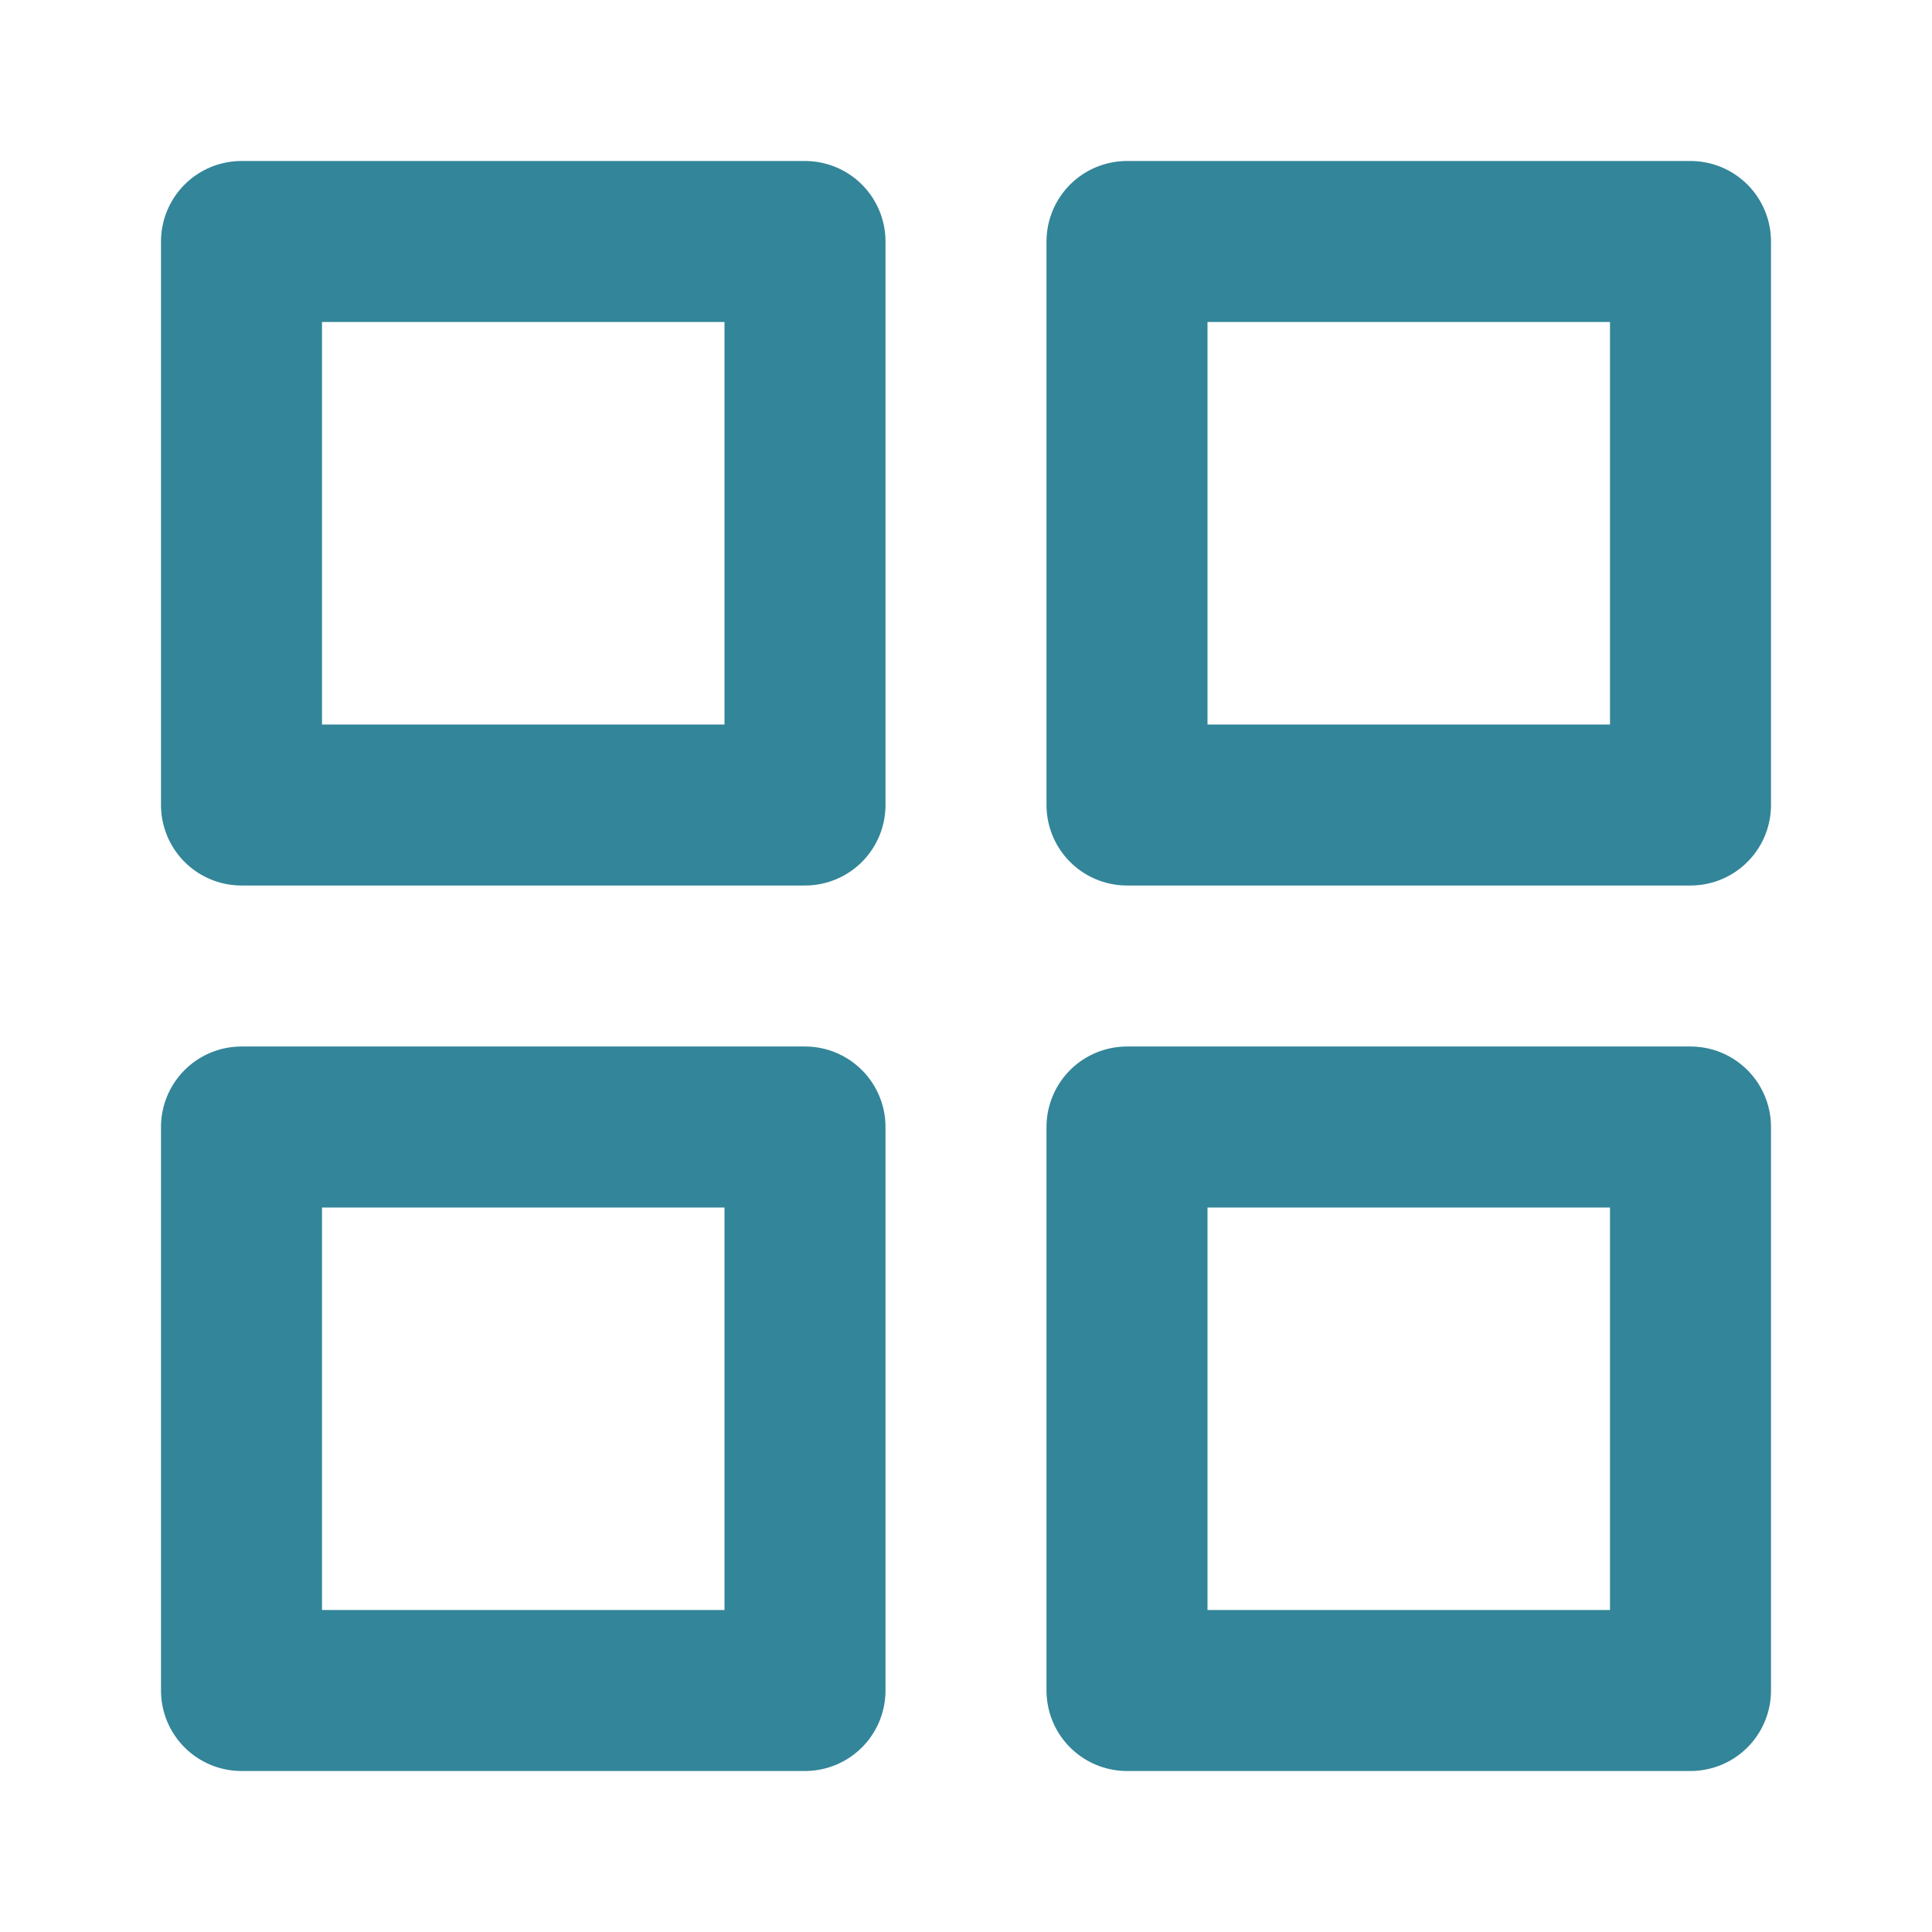
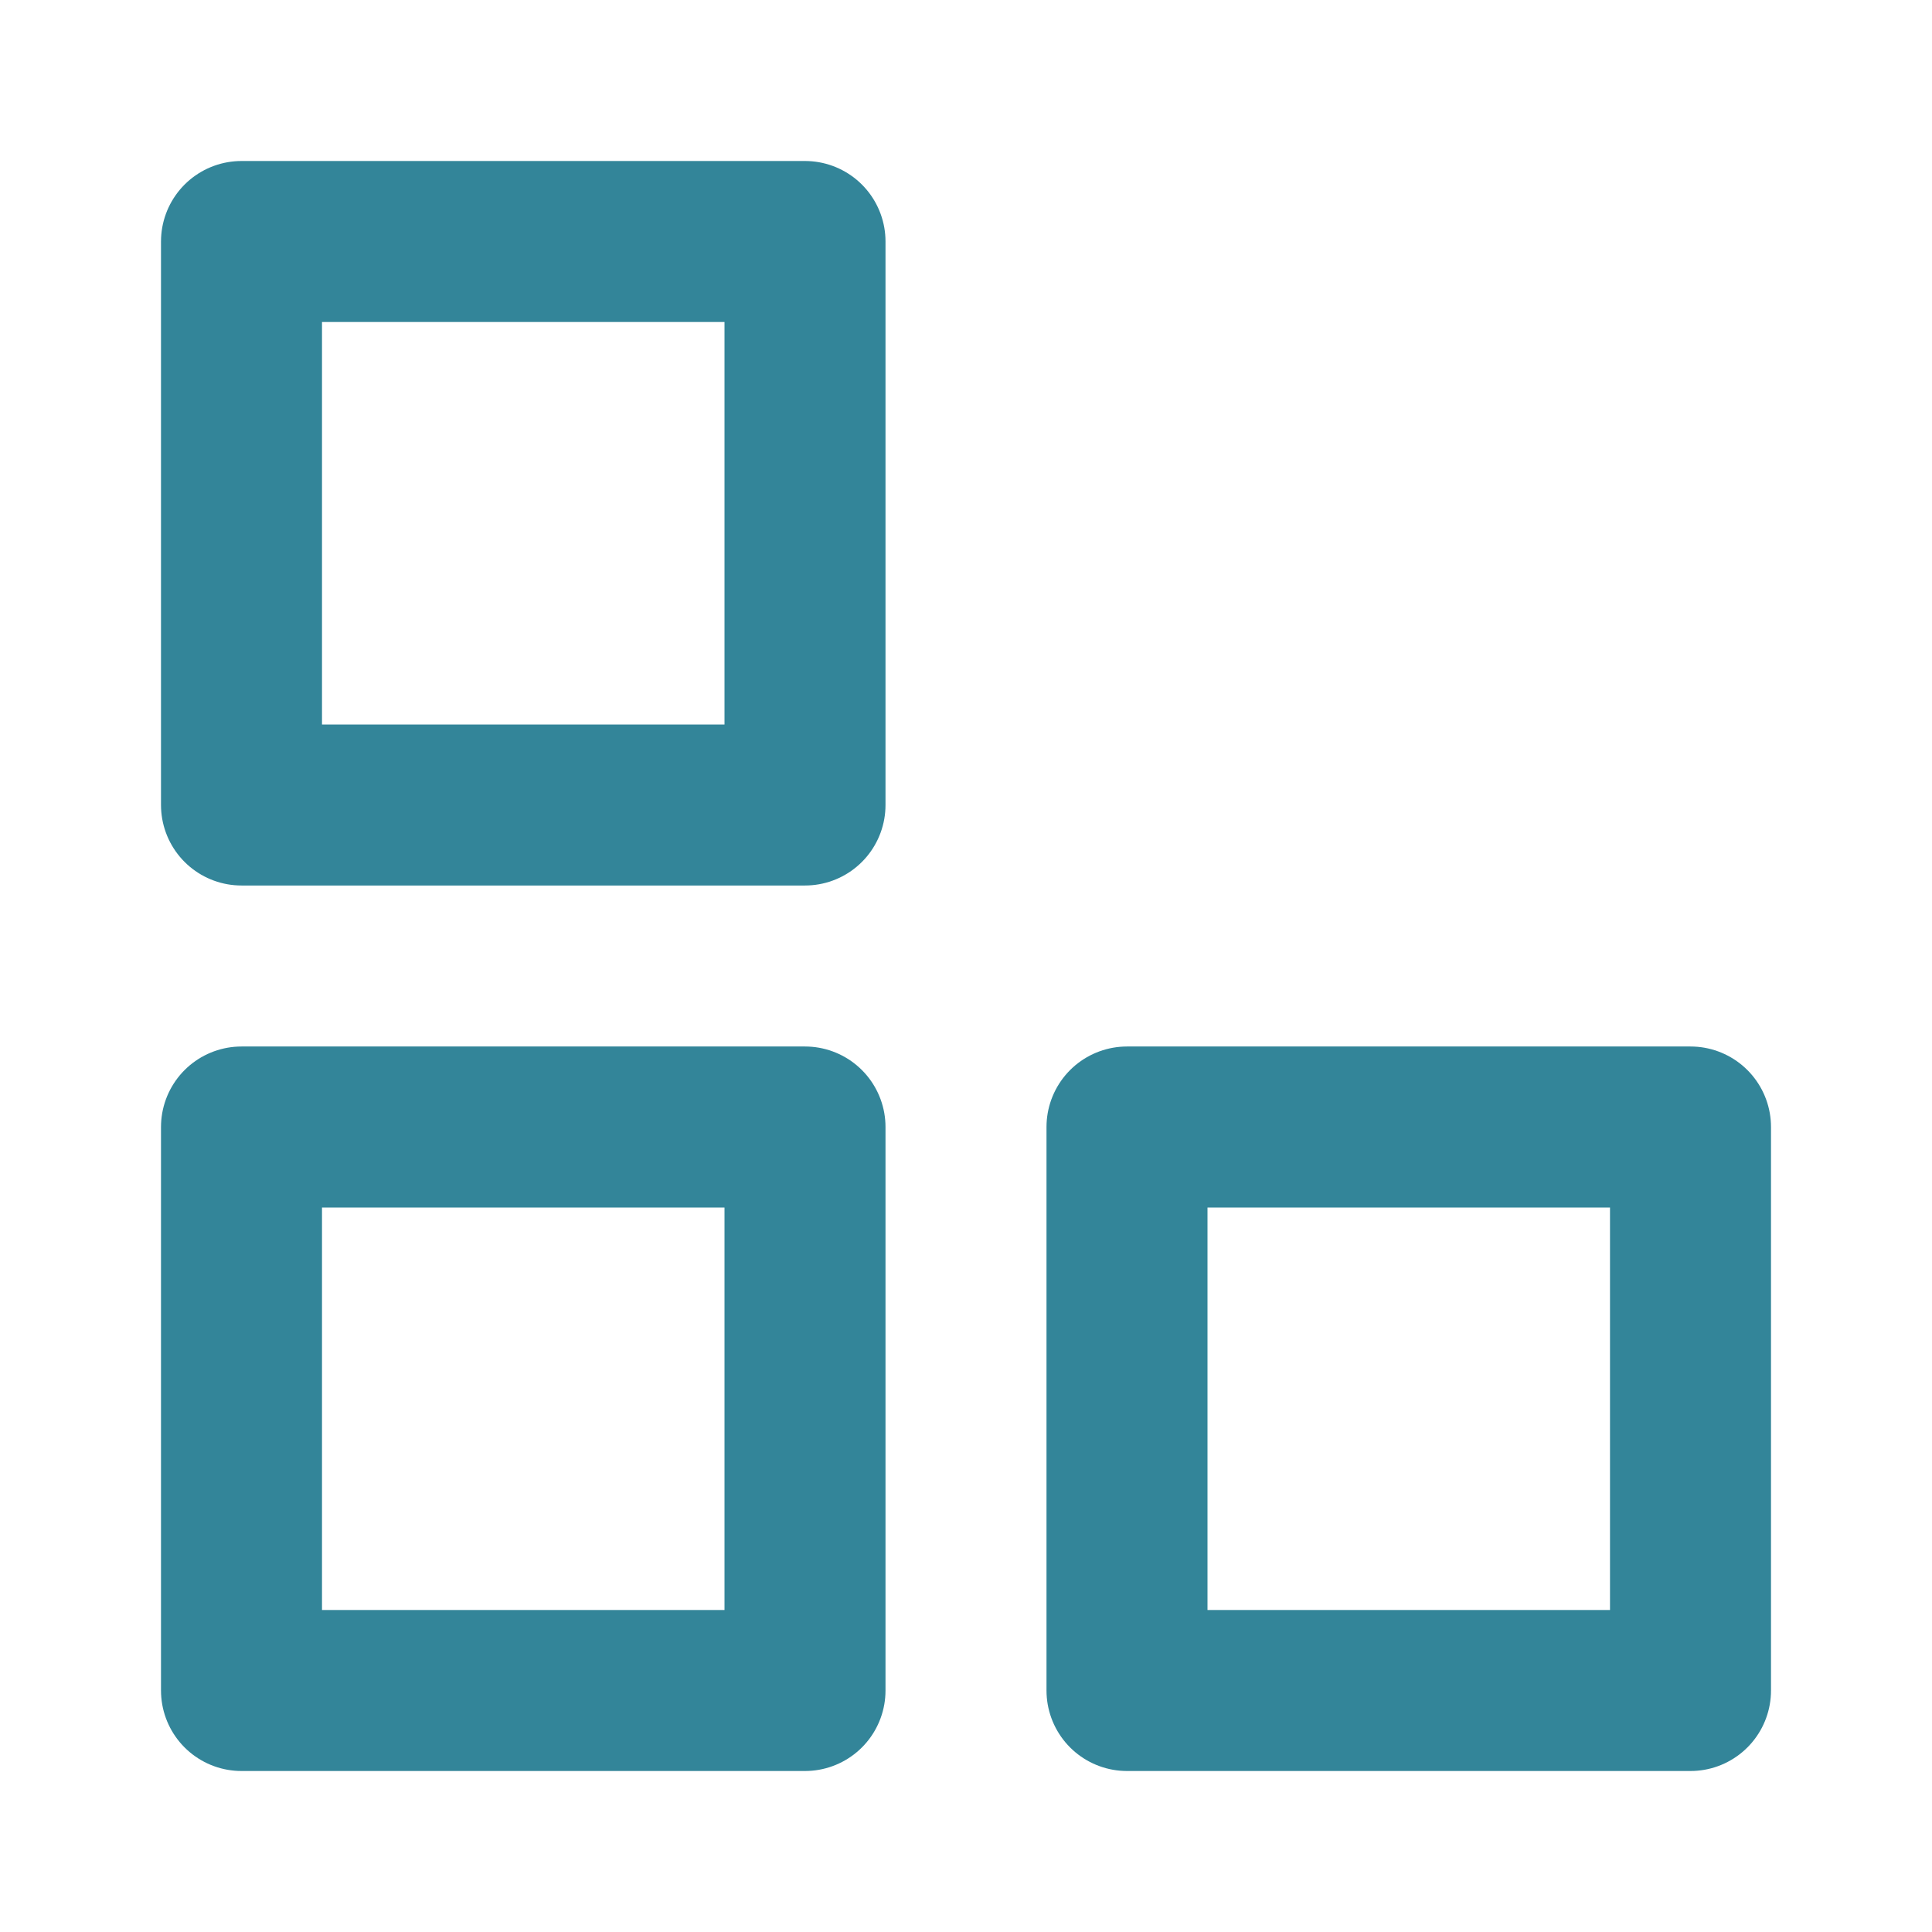
<svg xmlns="http://www.w3.org/2000/svg" width="48" height="48" viewBox="0 0 48 48" fill="none">
  <g opacity="0.8">
    <path d="M20 6H6V20H20V6Z" stroke="#006780" stroke-width="4" stroke-linecap="round" stroke-linejoin="round" />
-     <path d="M42 6H28V20H42V6Z" stroke="#006780" stroke-width="4" stroke-linecap="round" stroke-linejoin="round" />
    <path d="M42 28H28V42H42V28Z" stroke="#006780" stroke-width="4" stroke-linecap="round" stroke-linejoin="round" />
    <path d="M20 28H6V42H20V28Z" stroke="#006780" stroke-width="4" stroke-linecap="round" stroke-linejoin="round" />
  </g>
</svg>